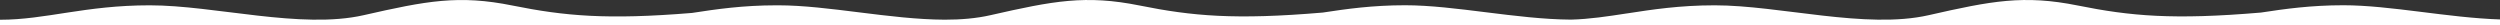
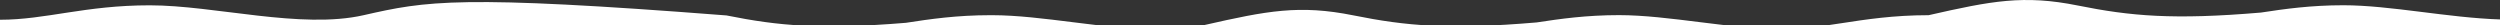
<svg xmlns="http://www.w3.org/2000/svg" version="1.1" id="Layer_1" x="0px" y="0px" viewBox="0 0 4000 40" style="enable-background:new 0 0 4000 40;" xml:space="preserve">
  <rect x="0" y="0" width="4000" height="40" fill="#333333" stroke="none" />
  <style type="text/css">
	.st0{fill:#FFFFFF;}
</style>
-   <path class="st0" d="M4000,31.1c-83.4-2.7-175.9-22.7-250.6-22.7c-52.2,0-94,5.9-131.9,11.7c-140.1,11.9-208.7,5.7-293.1-11.3  c-86.5-17.4-138.2-7.3-238.6,15.5S2847.5,8.5,2743.6,8.5c-56.3,0-100.4,6.8-140.6,13v0c-0.1,0-0.1,0-0.2,0  c-30.7,4.7-59.2,9.1-89.2,9.9c-87.1-0.6-186.2-23-265.3-23c-52.2,0-94,5.9-131.9,11.7c-140.1,11.9-208.7,5.7-293.1-11.3  c-86.5-17.4-138.2-7.3-238.6,15.5c-22.8,5.2-47.5,7.2-73.3,7.2c-87.3-0.4-186.7-23-266.2-23c-0.6,0-1.1,0-1.7,0c-0.3,0-0.7,0-1.1,0  c-53.8,0-96.4,6.2-135.2,12.2c-136,11.2-203.9,4.9-287-11.8C733.9-8.6,682.2,1.5,581.8,24.3S343.4,8.5,239.6,8.5S73.4,31.6,0,31.6  V40h1003h2.8h118.6H1600h408.8h118.6h376.8h98.9h906.8h118.6H4000V31.1z" />
+   <path class="st0" d="M4000,31.1c-83.4-2.7-175.9-22.7-250.6-22.7c-52.2,0-94,5.9-131.9,11.7c-140.1,11.9-208.7,5.7-293.1-11.3  c-86.5-17.4-138.2-7.3-238.6,15.5c-56.3,0-100.4,6.8-140.6,13v0c-0.1,0-0.1,0-0.2,0  c-30.7,4.7-59.2,9.1-89.2,9.9c-87.1-0.6-186.2-23-265.3-23c-52.2,0-94,5.9-131.9,11.7c-140.1,11.9-208.7,5.7-293.1-11.3  c-86.5-17.4-138.2-7.3-238.6,15.5c-22.8,5.2-47.5,7.2-73.3,7.2c-87.3-0.4-186.7-23-266.2-23c-0.6,0-1.1,0-1.7,0c-0.3,0-0.7,0-1.1,0  c-53.8,0-96.4,6.2-135.2,12.2c-136,11.2-203.9,4.9-287-11.8C733.9-8.6,682.2,1.5,581.8,24.3S343.4,8.5,239.6,8.5S73.4,31.6,0,31.6  V40h1003h2.8h118.6H1600h408.8h118.6h376.8h98.9h906.8h118.6H4000V31.1z" />
</svg>